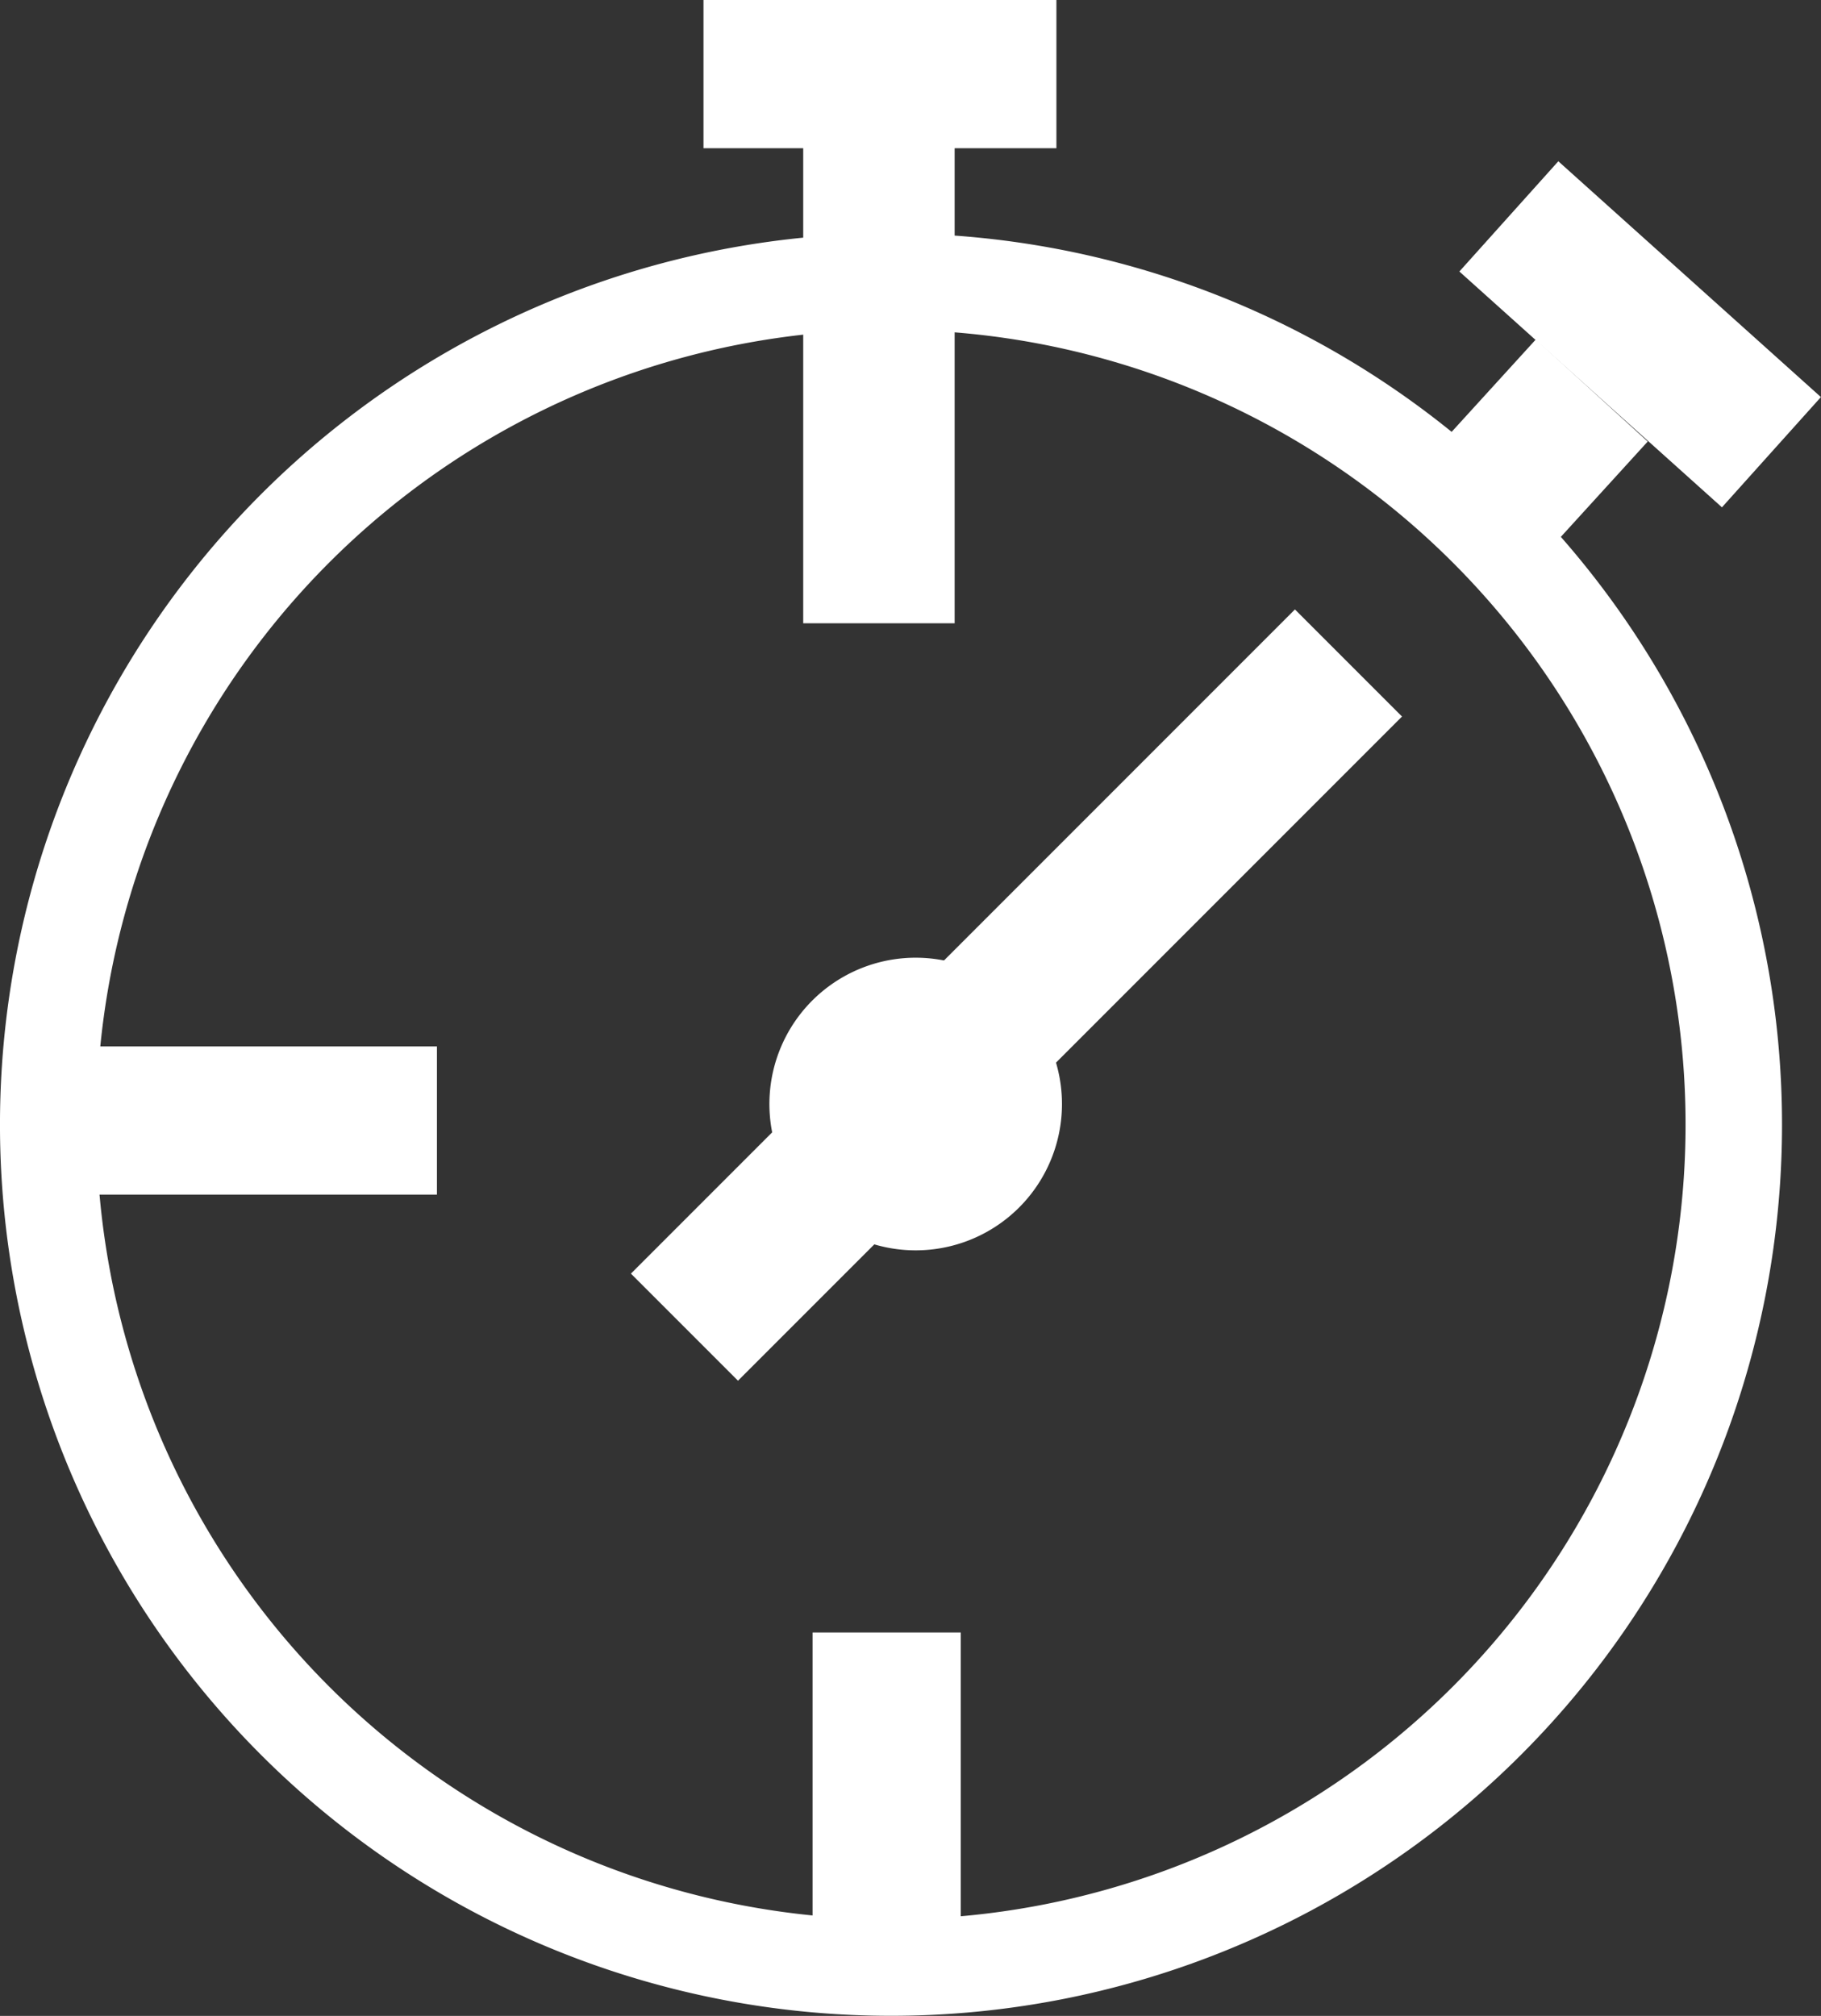
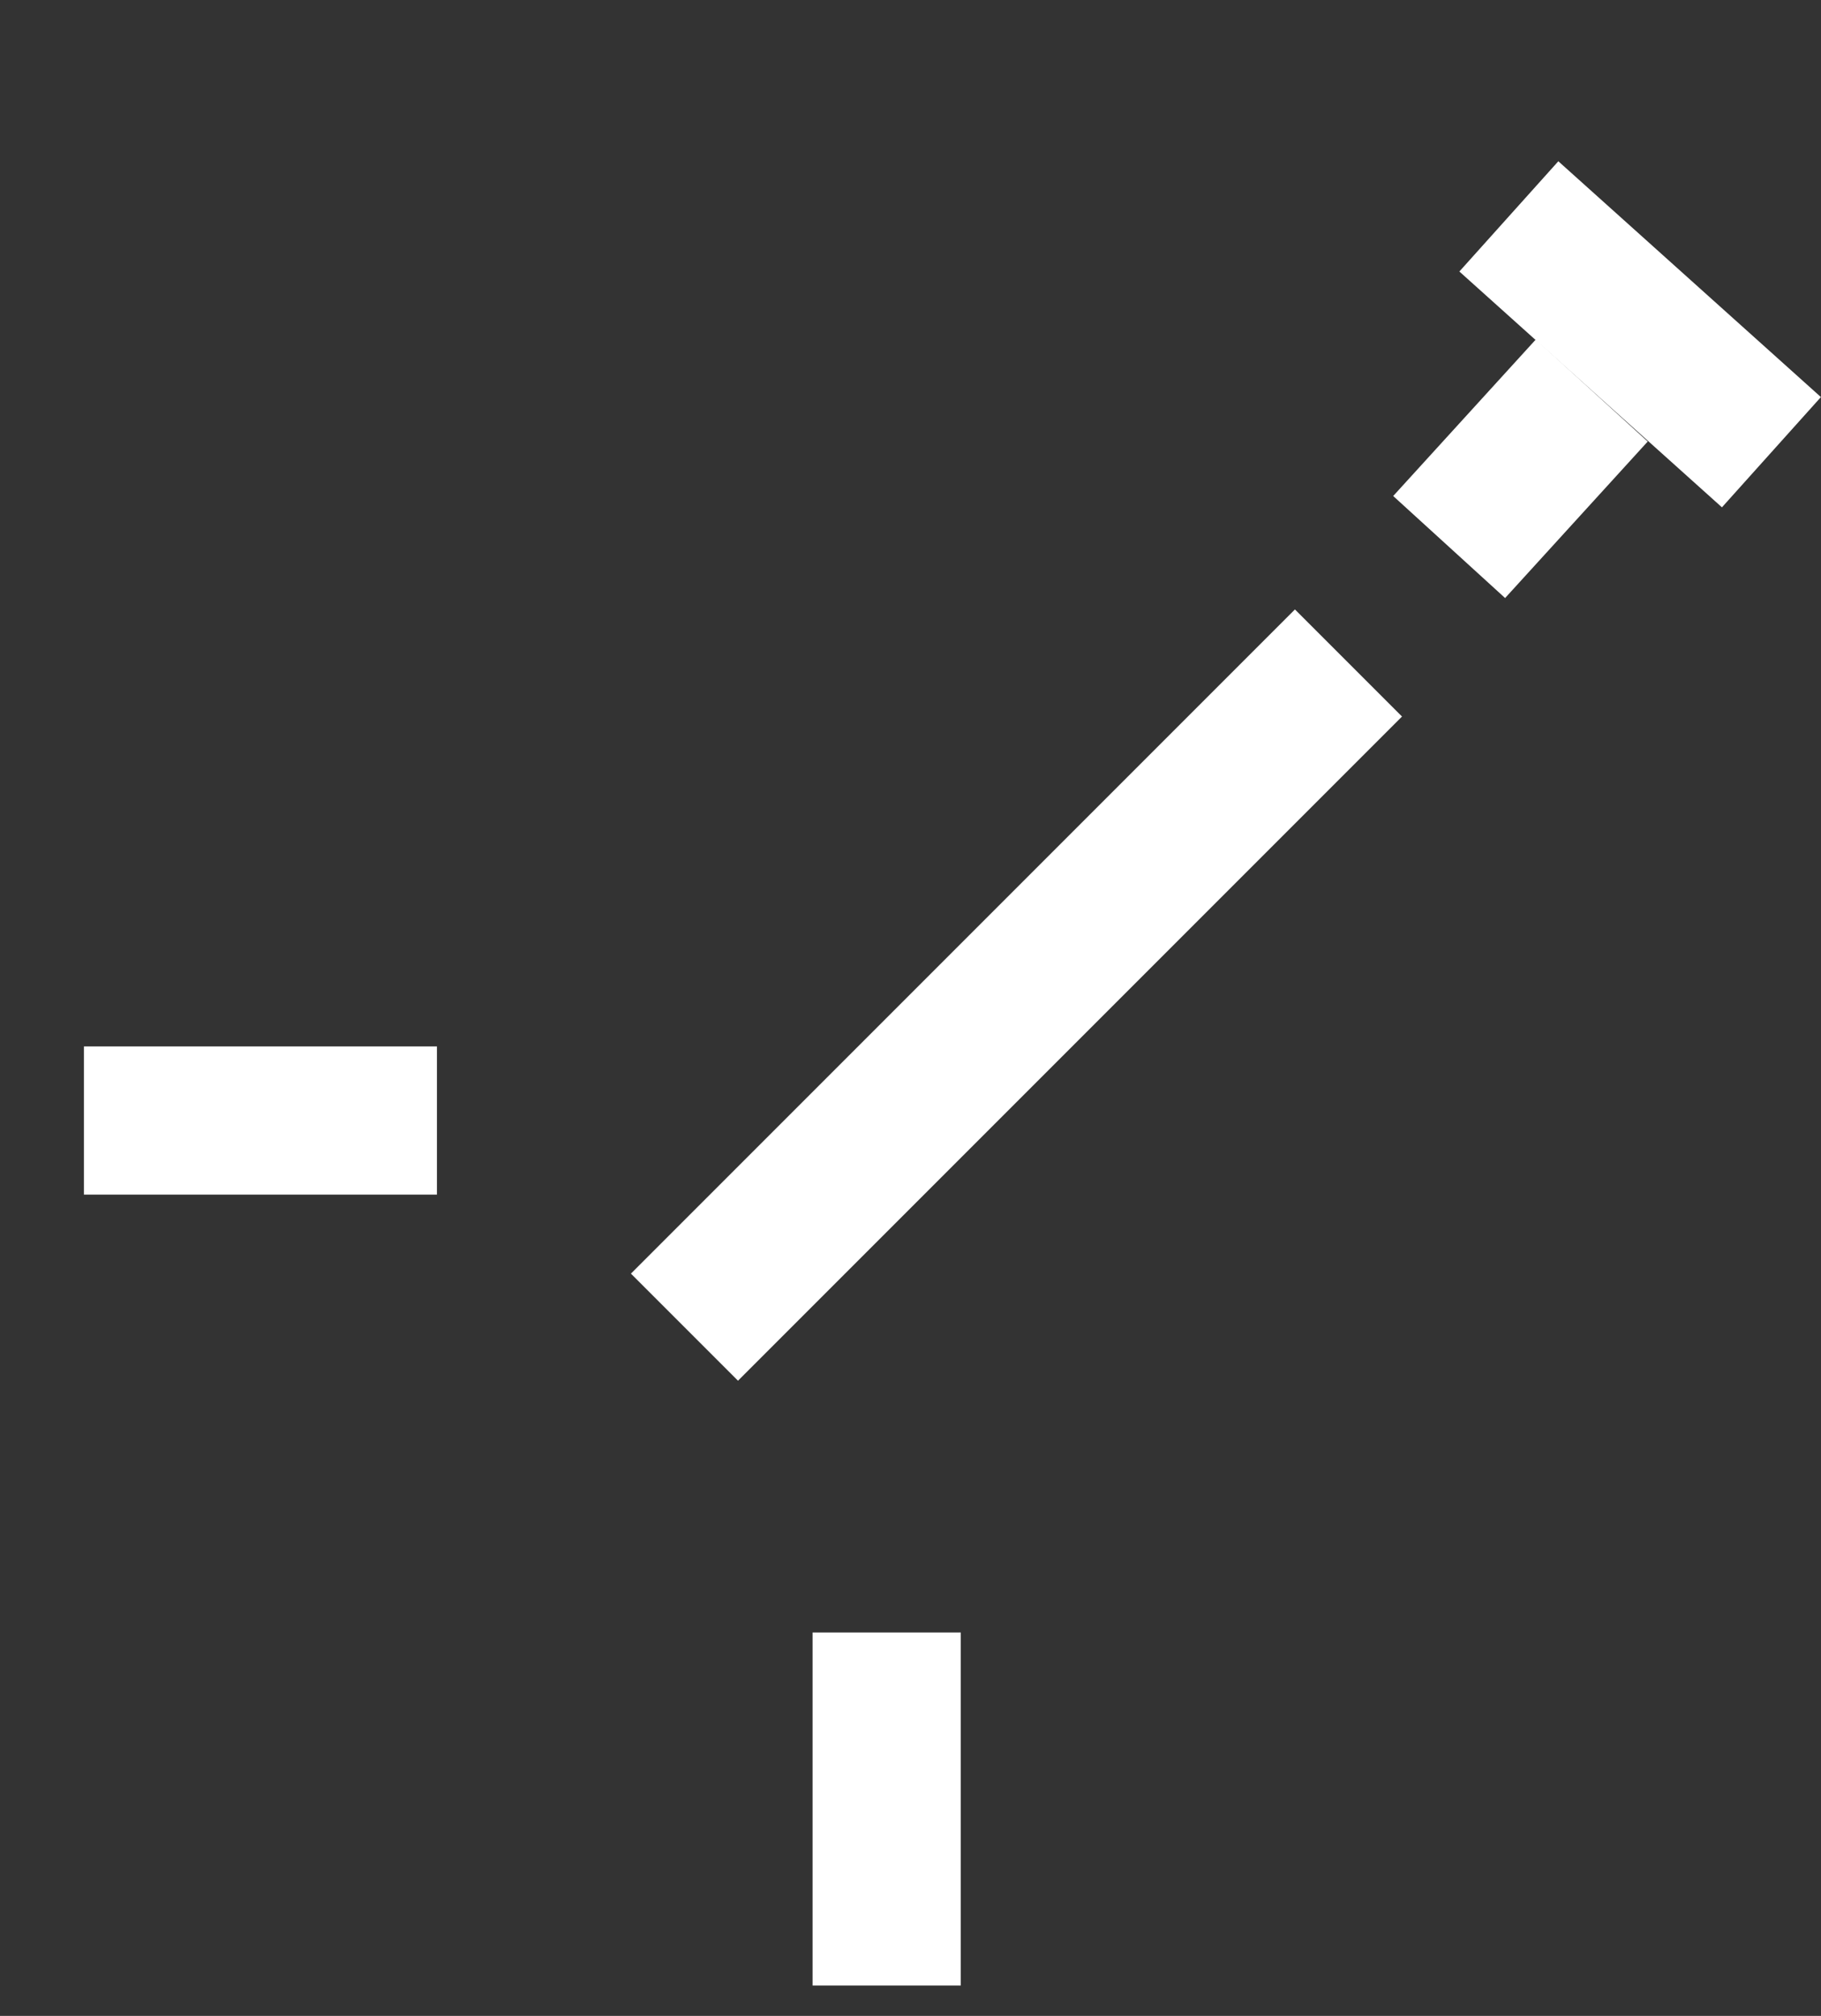
<svg xmlns="http://www.w3.org/2000/svg" width="43.894" height="48.579" viewBox="0 0 43.894 48.579">
  <rect x="0" y="0" width="43.894" height="48.579" fill="#333333" stroke="none" />
  <g id="Group_215" data-name="Group 215" transform="translate(-914.647 -358.906)">
    <g id="Group_214" data-name="Group 214">
      <rect id="Rectangle_1536" data-name="Rectangle 1536" width="5.103" height="3.65" transform="translate(948.229 370.859) rotate(-47.655)" fill="#fff" />
      <g id="Group_213" data-name="Group 213">
        <g id="Group_212" data-name="Group 212">
-           <path id="Path_179" data-name="Path 179" d="M915.809,386.007a20.315,20.315,0,1,0,20.316-20.316A20.316,20.316,0,0,0,915.809,386.007Z" fill="none" stroke="#fff" stroke-miterlimit="10" stroke-width="2.325" />
-           <rect id="Rectangle_1534" data-name="Rectangle 1534" width="3.65" height="11.613" transform="translate(934.008 362.313)" fill="#fff" />
+           <path id="Path_179" data-name="Path 179" d="M915.809,386.007A20.316,20.316,0,0,0,915.809,386.007Z" fill="none" stroke="#fff" stroke-miterlimit="10" stroke-width="2.325" />
          <rect id="Rectangle_1535" data-name="Rectangle 1535" width="22.639" height="3.65" transform="matrix(0.707, -0.707, 0.707, 0.707, 929.855, 389.598)" fill="#fff" />
-           <rect id="Rectangle_1537" data-name="Rectangle 1537" width="8.507" height="3.572" transform="translate(931.604 358.906)" fill="#fff" />
          <rect id="Rectangle_1538" data-name="Rectangle 1538" width="8.509" height="3.571" transform="translate(916.67 384.123)" fill="#fff" />
          <rect id="Rectangle_1539" data-name="Rectangle 1539" width="3.572" height="8.508" transform="translate(934.234 398.246)" fill="#fff" />
          <rect id="Rectangle_1540" data-name="Rectangle 1540" width="3.571" height="8.507" transform="matrix(0.668, -0.744, 0.744, 0.668, 949.824, 365.449)" fill="#fff" />
-           <path id="Path_180" data-name="Path 180" d="M940.245,385.51a3.526,3.526,0,1,1-3.525-3.525,3.525,3.525,0,0,1,3.525,3.525" fill="#fff" />
        </g>
      </g>
    </g>
  </g>
</svg>